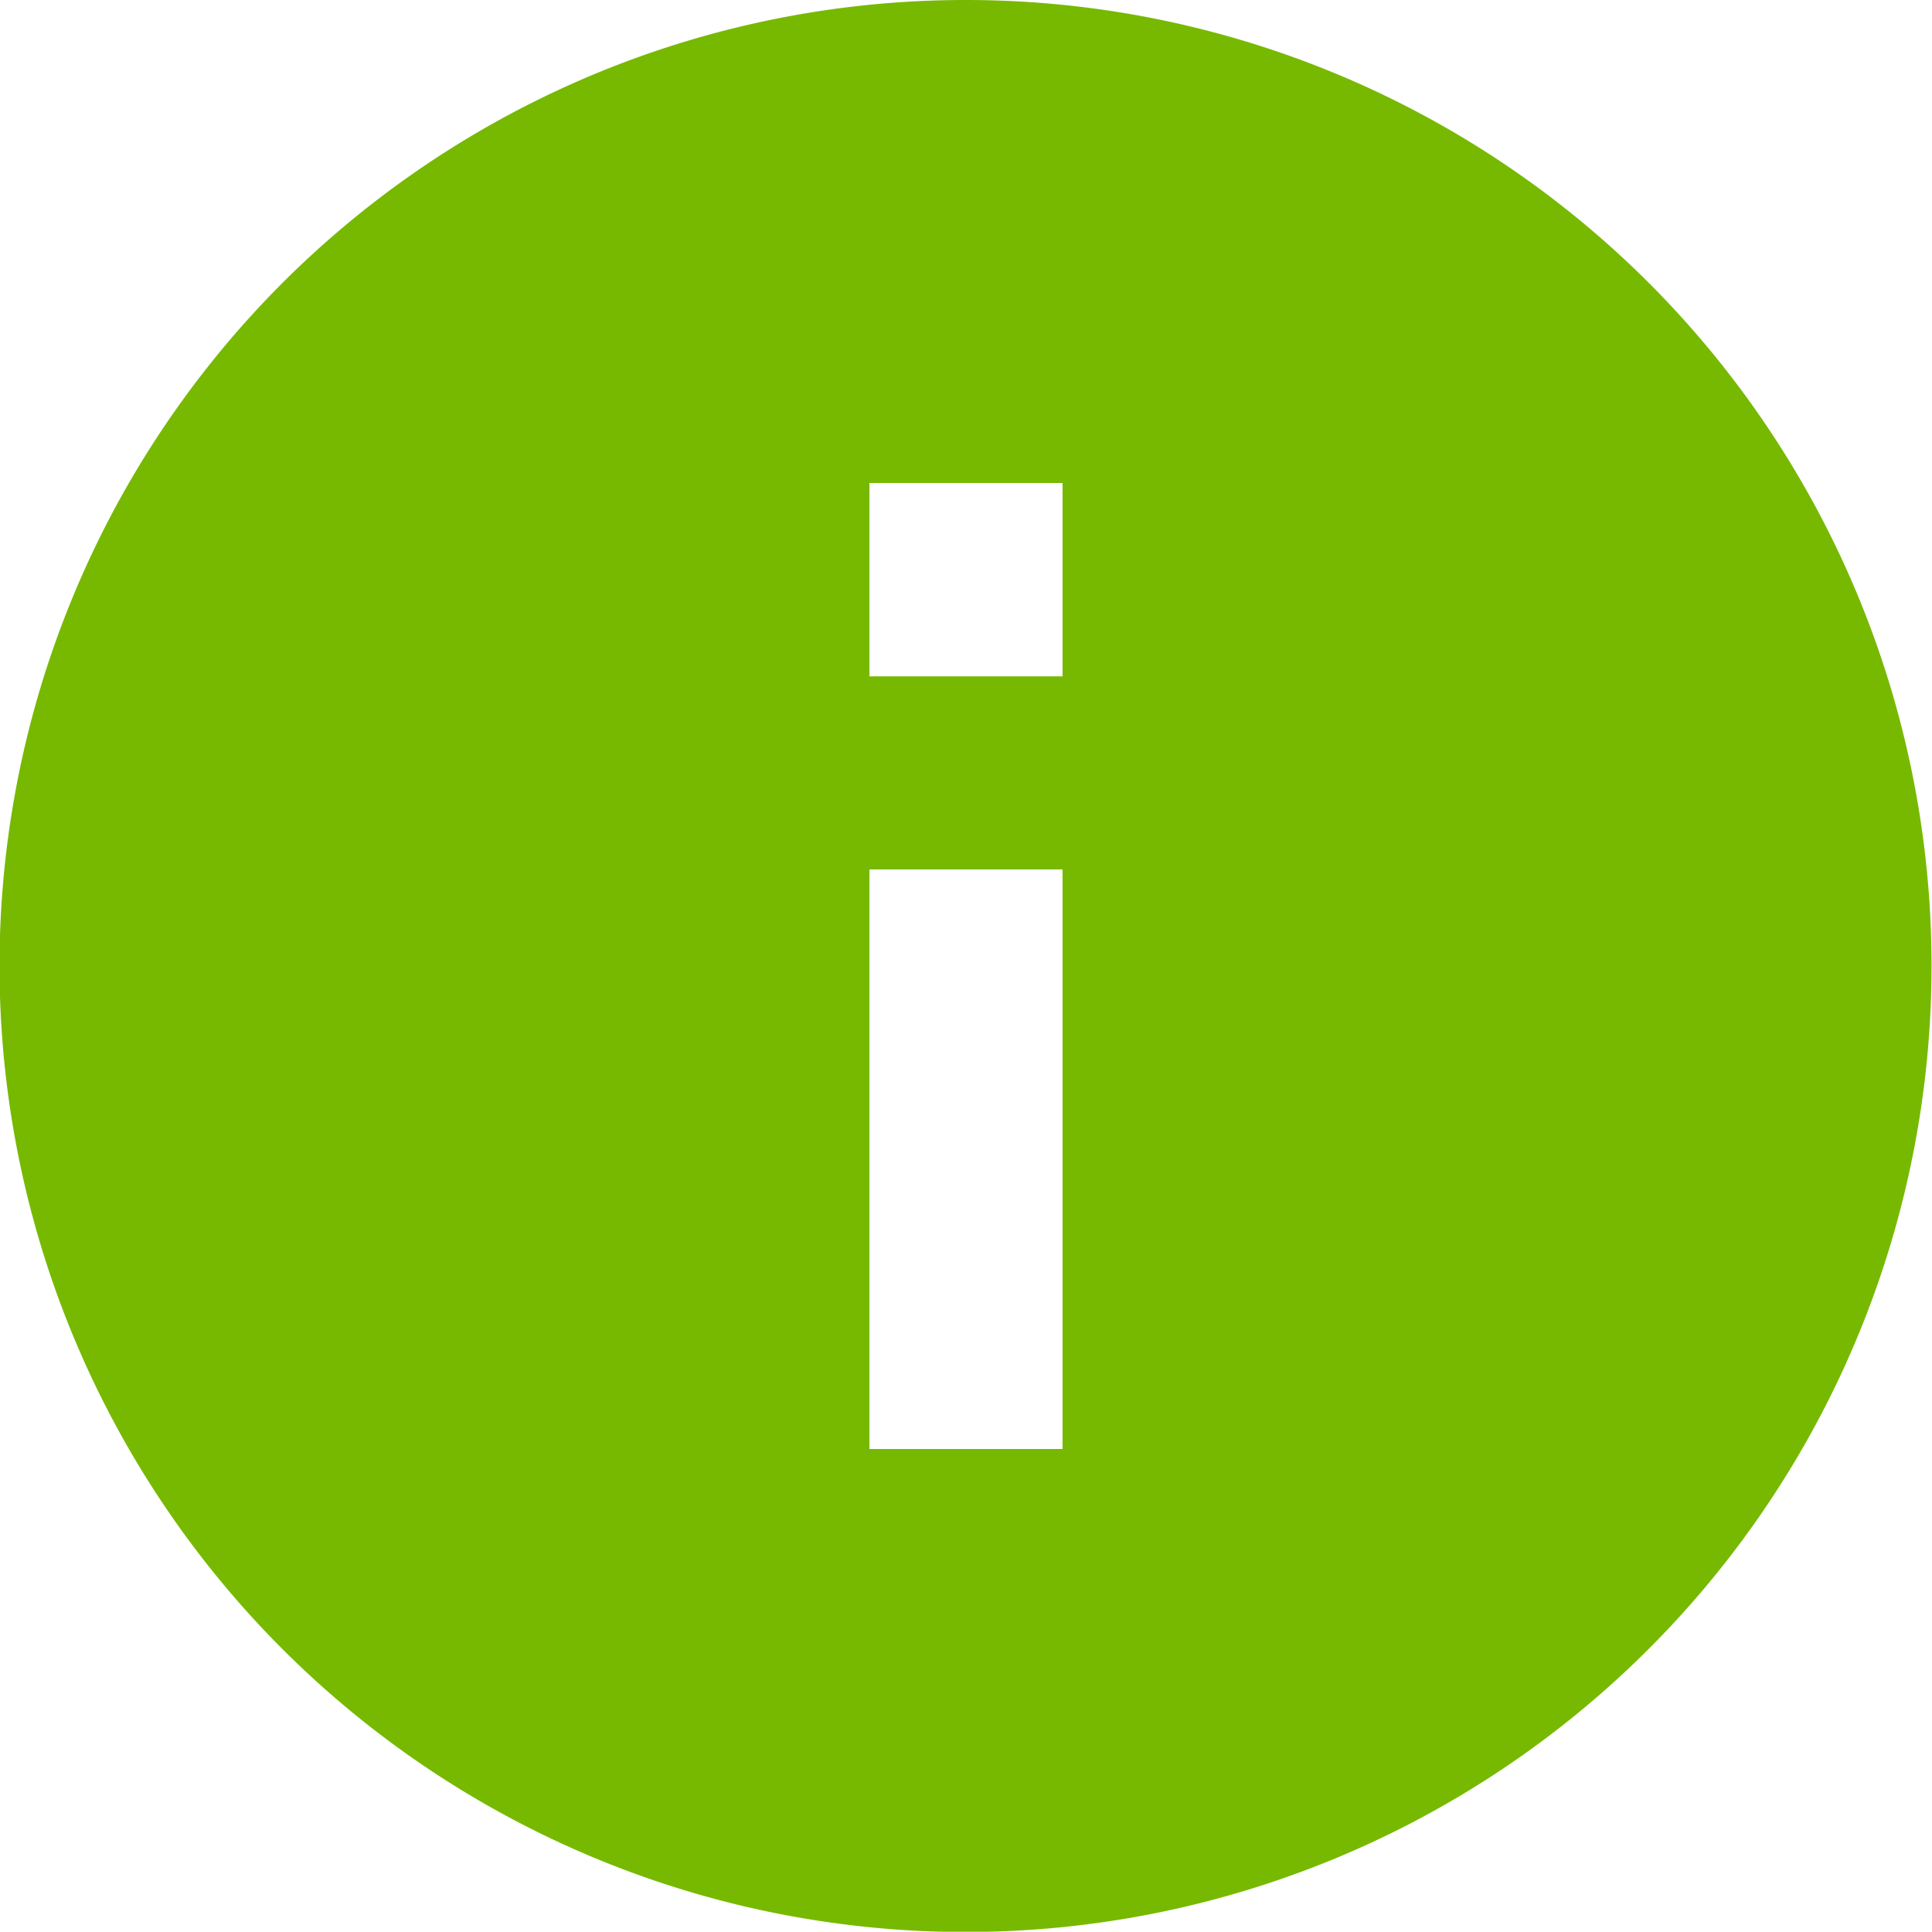
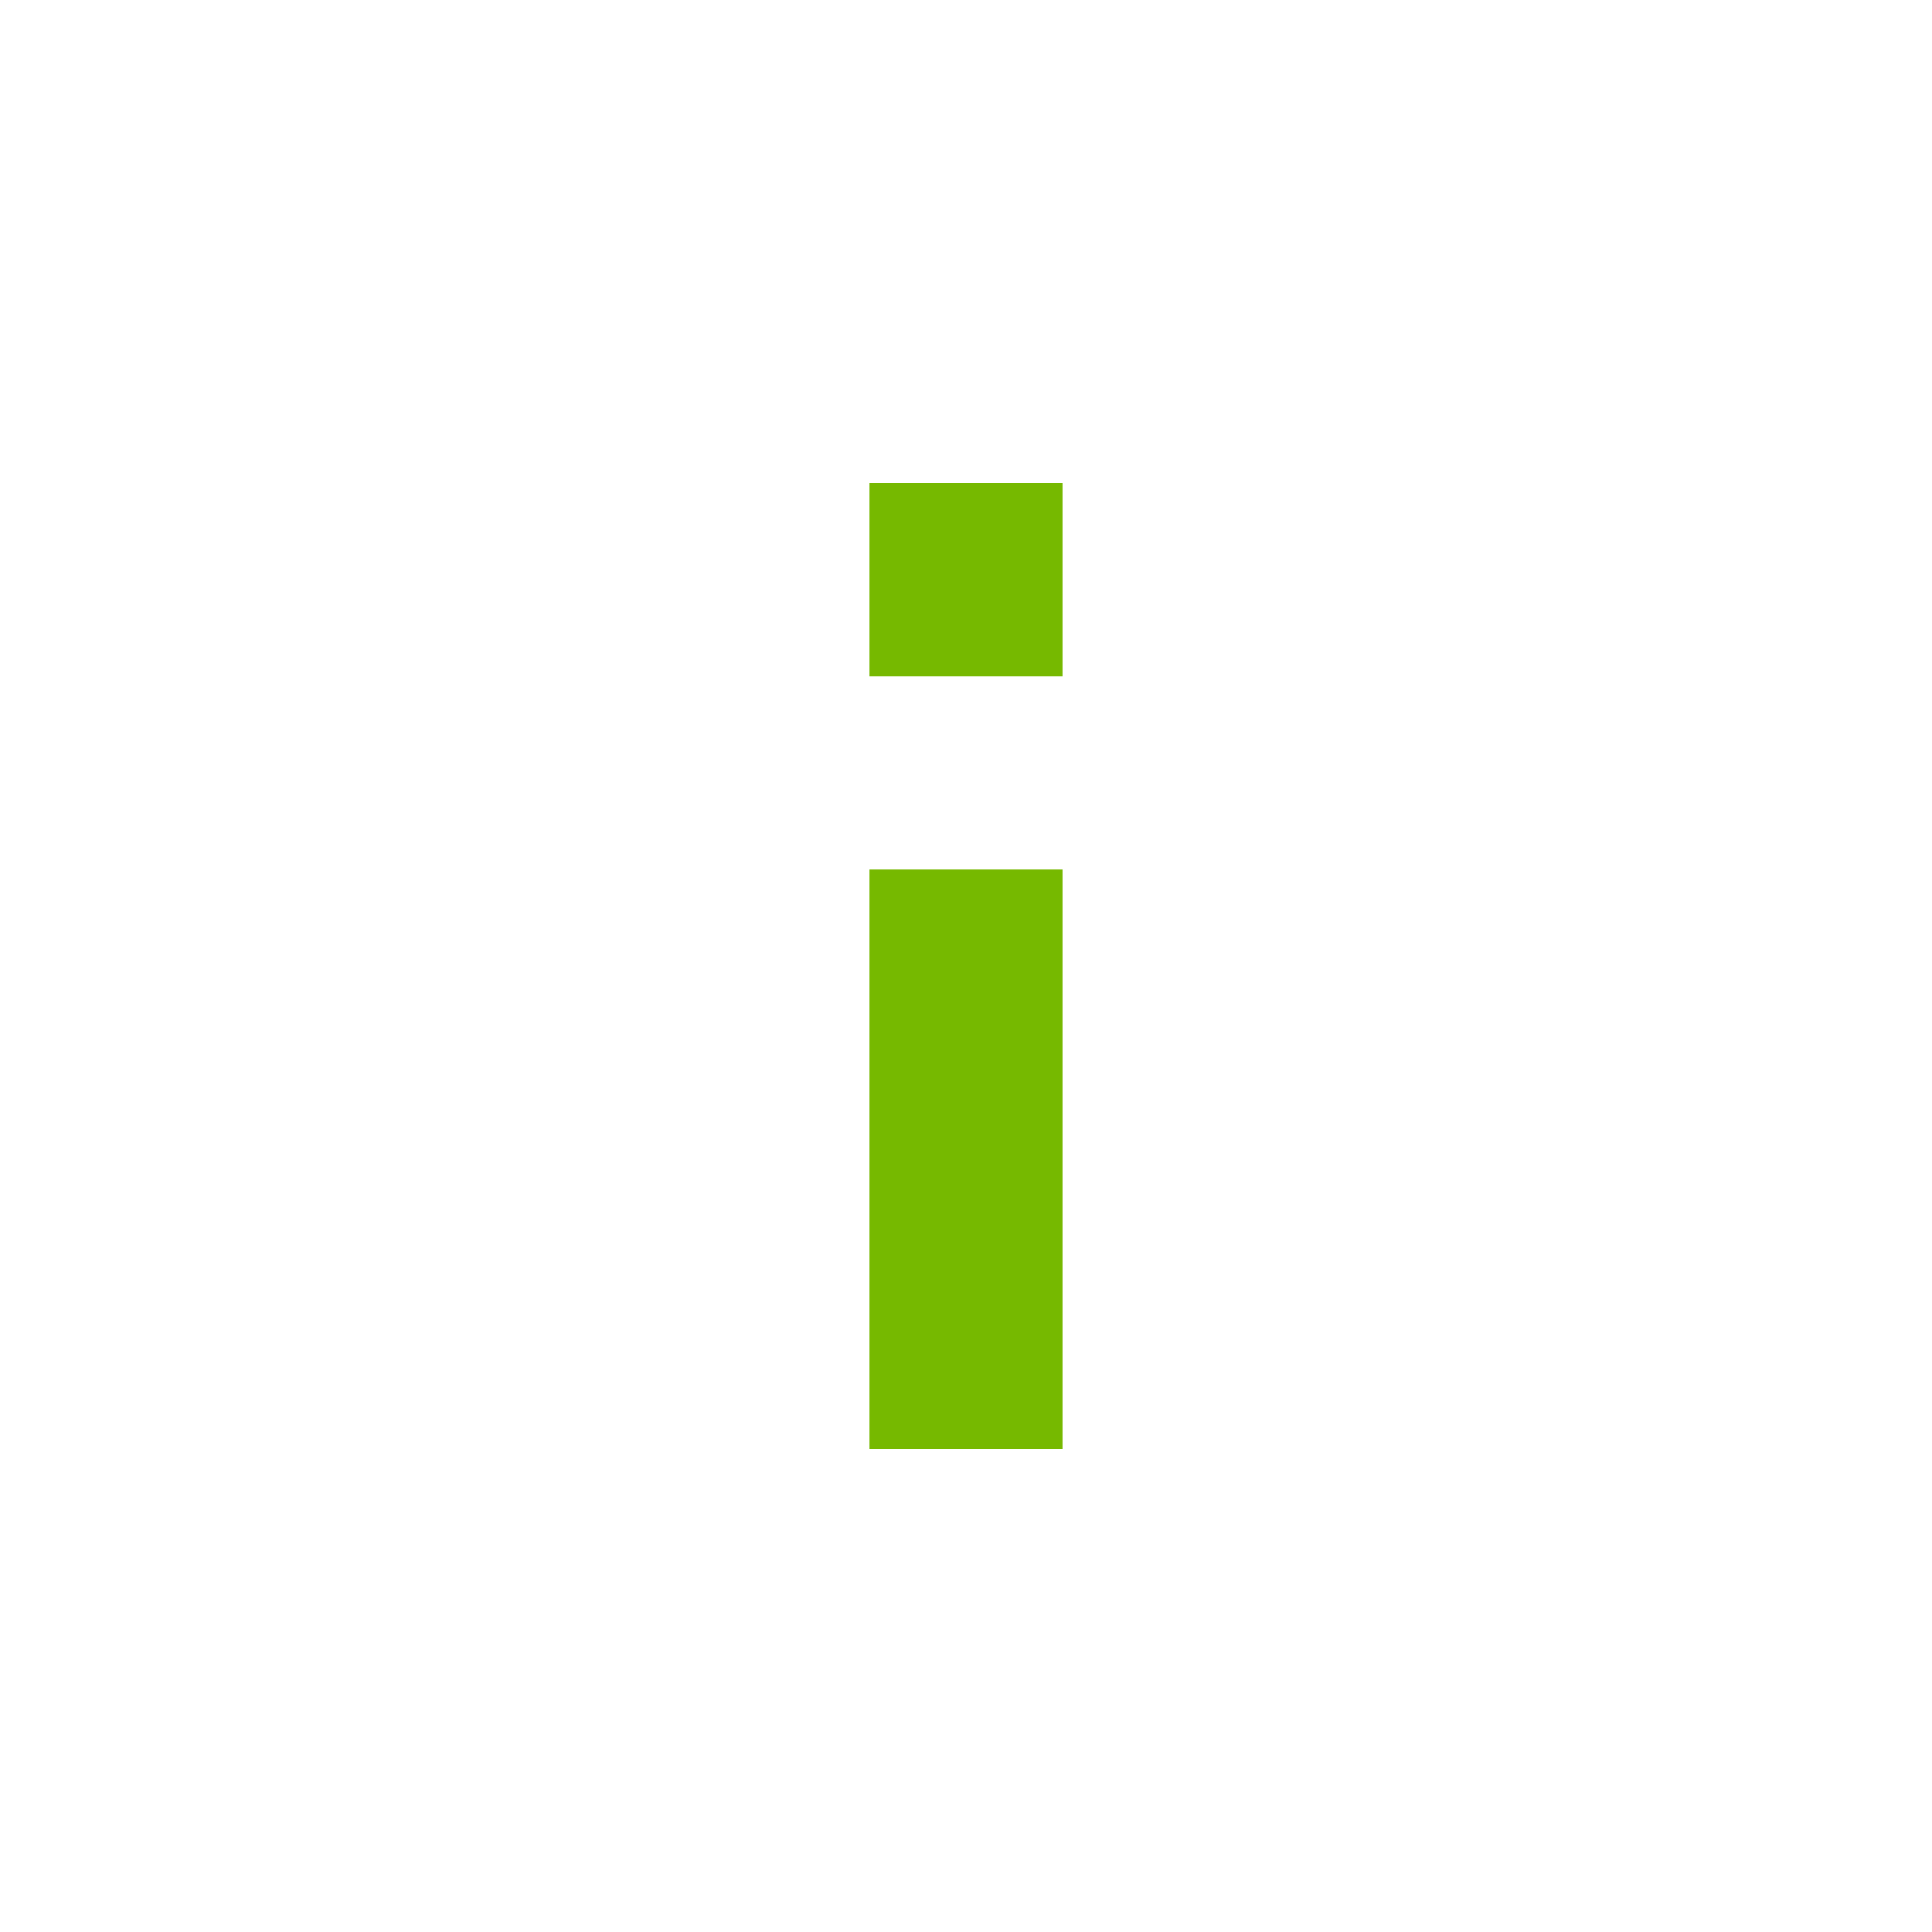
<svg xmlns="http://www.w3.org/2000/svg" width="80.04" height="80.03" viewBox="0 0 80.04 80.03">
  <defs>
    <style>
      .cls-1 {
        fill: #76b900;
        fill-rule: evenodd;
      }
    </style>
  </defs>
-   <path id="highlights.svg" class="cls-1" d="M5288.11,6294a40.02,40.02,0,1,0,40,40.02A40,40,0,0,0,5288.11,6294Zm4,60.03h-8v-24.01h8v24.01Zm0-32.01h-8v-8.01h8v8.01Z" transform="translate(-5248.09 -6294)" />
+   <path id="highlights.svg" class="cls-1" d="M5288.11,6294A40,40,0,0,0,5288.11,6294Zm4,60.03h-8v-24.01h8v24.01Zm0-32.01h-8v-8.01h8v8.01Z" transform="translate(-5248.09 -6294)" />
</svg>